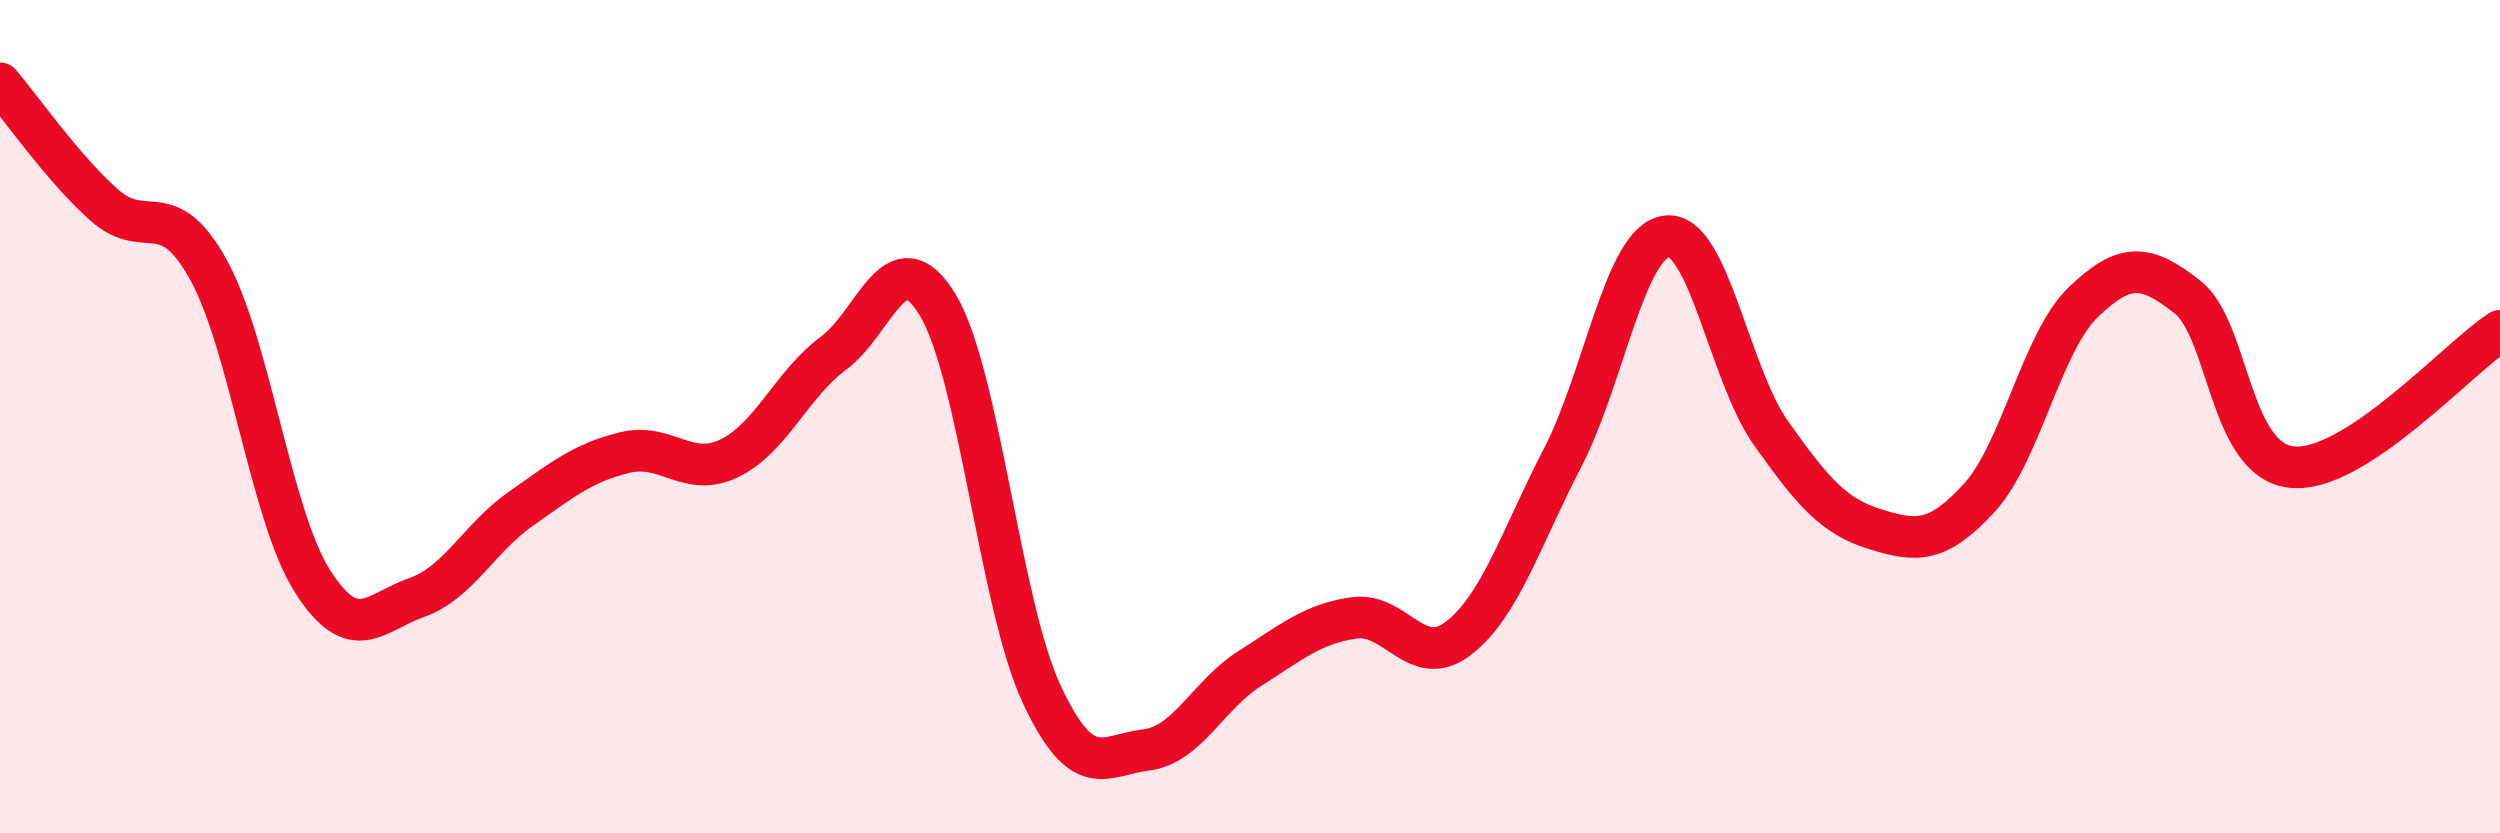
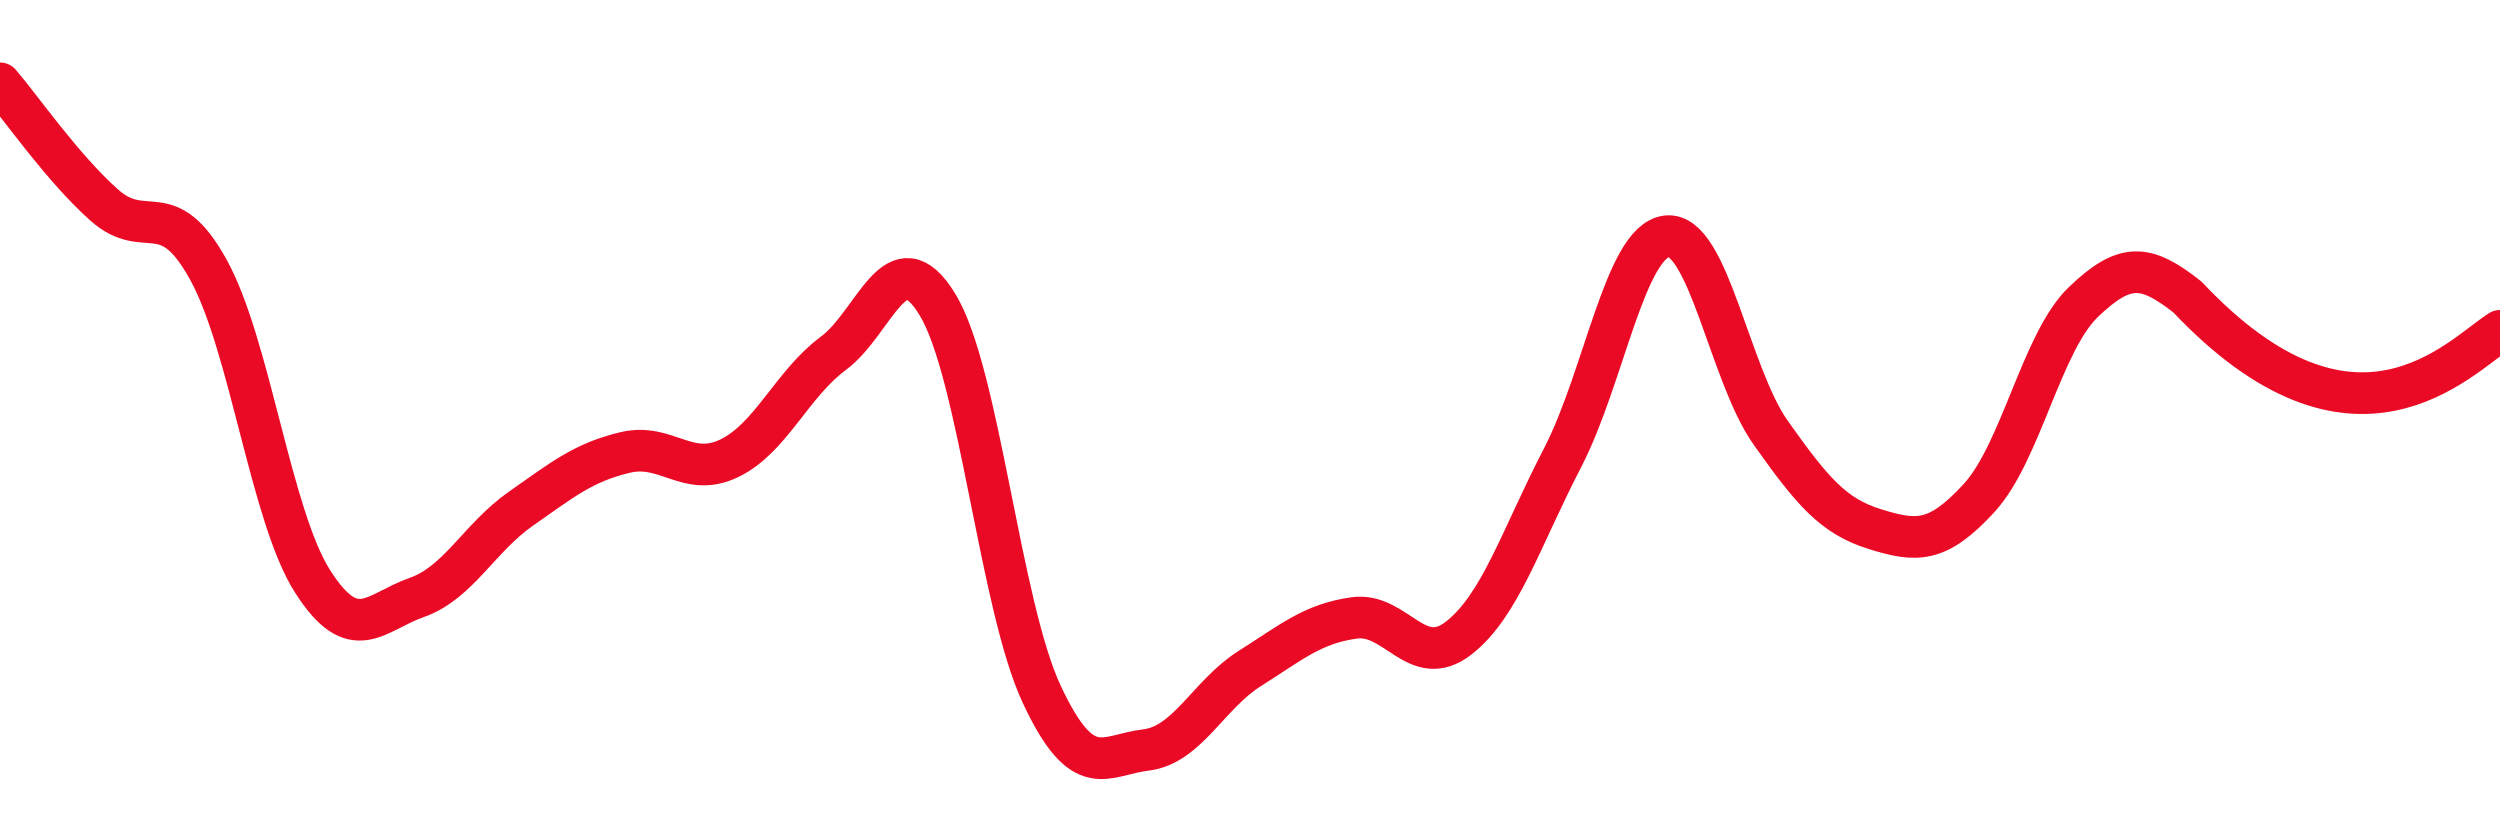
<svg xmlns="http://www.w3.org/2000/svg" width="60" height="20" viewBox="0 0 60 20">
-   <path d="M 0,2 C 0.5,2.58 1.5,4.03 2.5,4.92 C 3.5,5.81 4,4.66 5,6.47 C 6,8.28 6.5,12.38 7.5,13.95 C 8.5,15.52 9,14.69 10,14.34 C 11,13.99 11.5,12.91 12.5,12.21 C 13.5,11.51 14,11.1 15,10.86 C 16,10.62 16.5,11.48 17.5,11 C 18.5,10.52 19,9.22 20,8.48 C 21,7.74 21.5,5.67 22.5,7.31 C 23.5,8.95 24,14.52 25,16.66 C 26,18.8 26.5,18.12 27.5,18 C 28.5,17.88 29,16.67 30,16.04 C 31,15.41 31.5,14.97 32.5,14.83 C 33.5,14.69 34,16.09 35,15.32 C 36,14.55 36.5,12.92 37.5,10.99 C 38.5,9.06 39,5.79 40,5.67 C 41,5.55 41.5,8.98 42.5,10.39 C 43.5,11.8 44,12.39 45,12.7 C 46,13.01 46.5,13.04 47.5,11.95 C 48.5,10.86 49,8.21 50,7.25 C 51,6.29 51.5,6.34 52.5,7.13 C 53.5,7.92 53.5,11.05 55,11.21 C 56.5,11.37 59,8.59 60,7.94L60 20L0 20Z" fill="#EB0A25" opacity="0.1" stroke-linecap="round" stroke-linejoin="round" />
-   <path d="M 0,2 C 0.5,2.58 1.5,4.03 2.5,4.92 C 3.5,5.81 4,4.66 5,6.47 C 6,8.28 6.5,12.38 7.5,13.95 C 8.5,15.52 9,14.69 10,14.34 C 11,13.99 11.5,12.91 12.5,12.21 C 13.5,11.51 14,11.1 15,10.86 C 16,10.62 16.5,11.48 17.5,11 C 18.5,10.52 19,9.22 20,8.48 C 21,7.74 21.5,5.67 22.5,7.31 C 23.5,8.95 24,14.52 25,16.66 C 26,18.8 26.5,18.12 27.5,18 C 28.5,17.88 29,16.67 30,16.04 C 31,15.41 31.5,14.97 32.5,14.83 C 33.5,14.69 34,16.09 35,15.32 C 36,14.55 36.5,12.92 37.5,10.99 C 38.5,9.06 39,5.79 40,5.67 C 41,5.55 41.5,8.98 42.5,10.39 C 43.5,11.8 44,12.39 45,12.7 C 46,13.01 46.5,13.04 47.5,11.95 C 48.5,10.86 49,8.21 50,7.25 C 51,6.29 51.5,6.34 52.5,7.13 C 53.5,7.92 53.5,11.05 55,11.21 C 56.5,11.37 59,8.59 60,7.94" stroke="#EB0A25" stroke-width="1" fill="none" stroke-linecap="round" stroke-linejoin="round" />
+   <path d="M 0,2 C 0.5,2.58 1.5,4.03 2.5,4.92 C 3.5,5.81 4,4.66 5,6.47 C 6,8.28 6.5,12.38 7.5,13.95 C 8.5,15.52 9,14.69 10,14.34 C 11,13.99 11.5,12.91 12.5,12.21 C 13.5,11.51 14,11.1 15,10.86 C 16,10.62 16.5,11.48 17.5,11 C 18.5,10.52 19,9.22 20,8.48 C 21,7.74 21.5,5.67 22.5,7.31 C 23.5,8.95 24,14.52 25,16.66 C 26,18.8 26.5,18.12 27.5,18 C 28.5,17.88 29,16.67 30,16.04 C 31,15.41 31.5,14.97 32.5,14.83 C 33.5,14.69 34,16.09 35,15.32 C 36,14.55 36.5,12.92 37.5,10.99 C 38.5,9.06 39,5.79 40,5.67 C 41,5.55 41.5,8.98 42.5,10.39 C 43.5,11.8 44,12.39 45,12.7 C 46,13.01 46.5,13.04 47.5,11.95 C 48.5,10.86 49,8.21 50,7.25 C 51,6.29 51.5,6.34 52.5,7.13 C 56.5,11.37 59,8.59 60,7.94" stroke="#EB0A25" stroke-width="1" fill="none" stroke-linecap="round" stroke-linejoin="round" />
</svg>